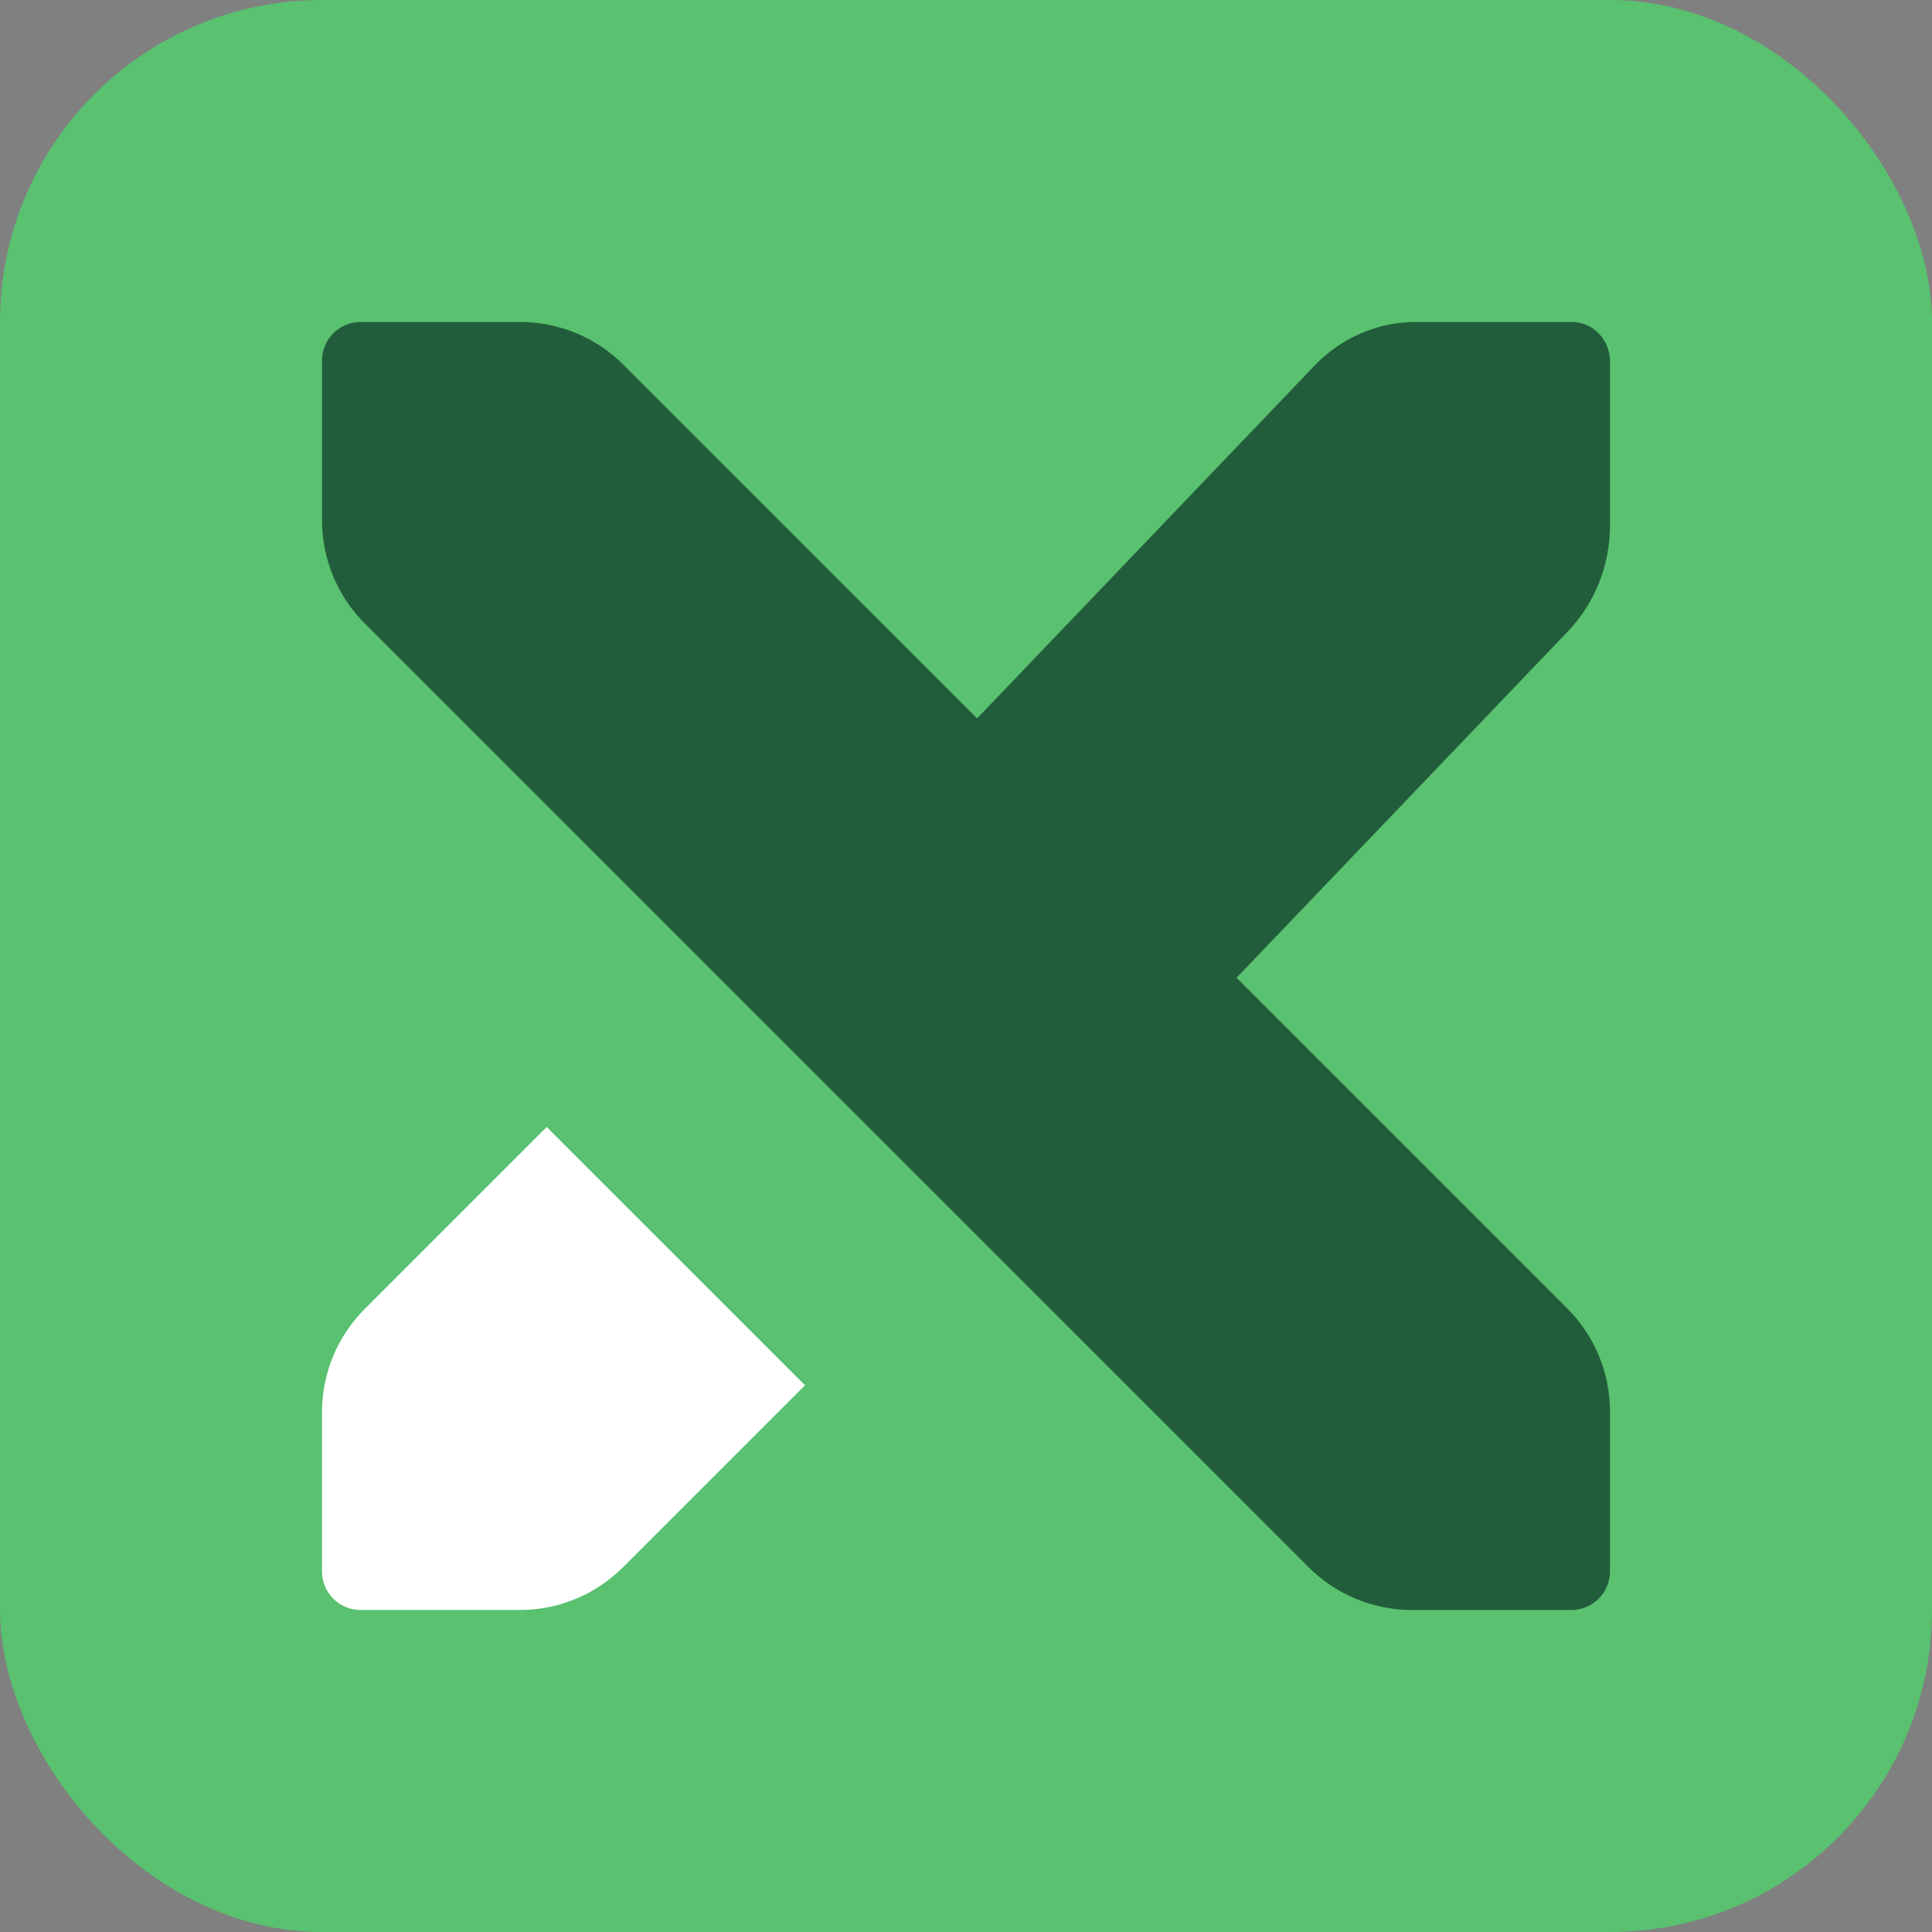
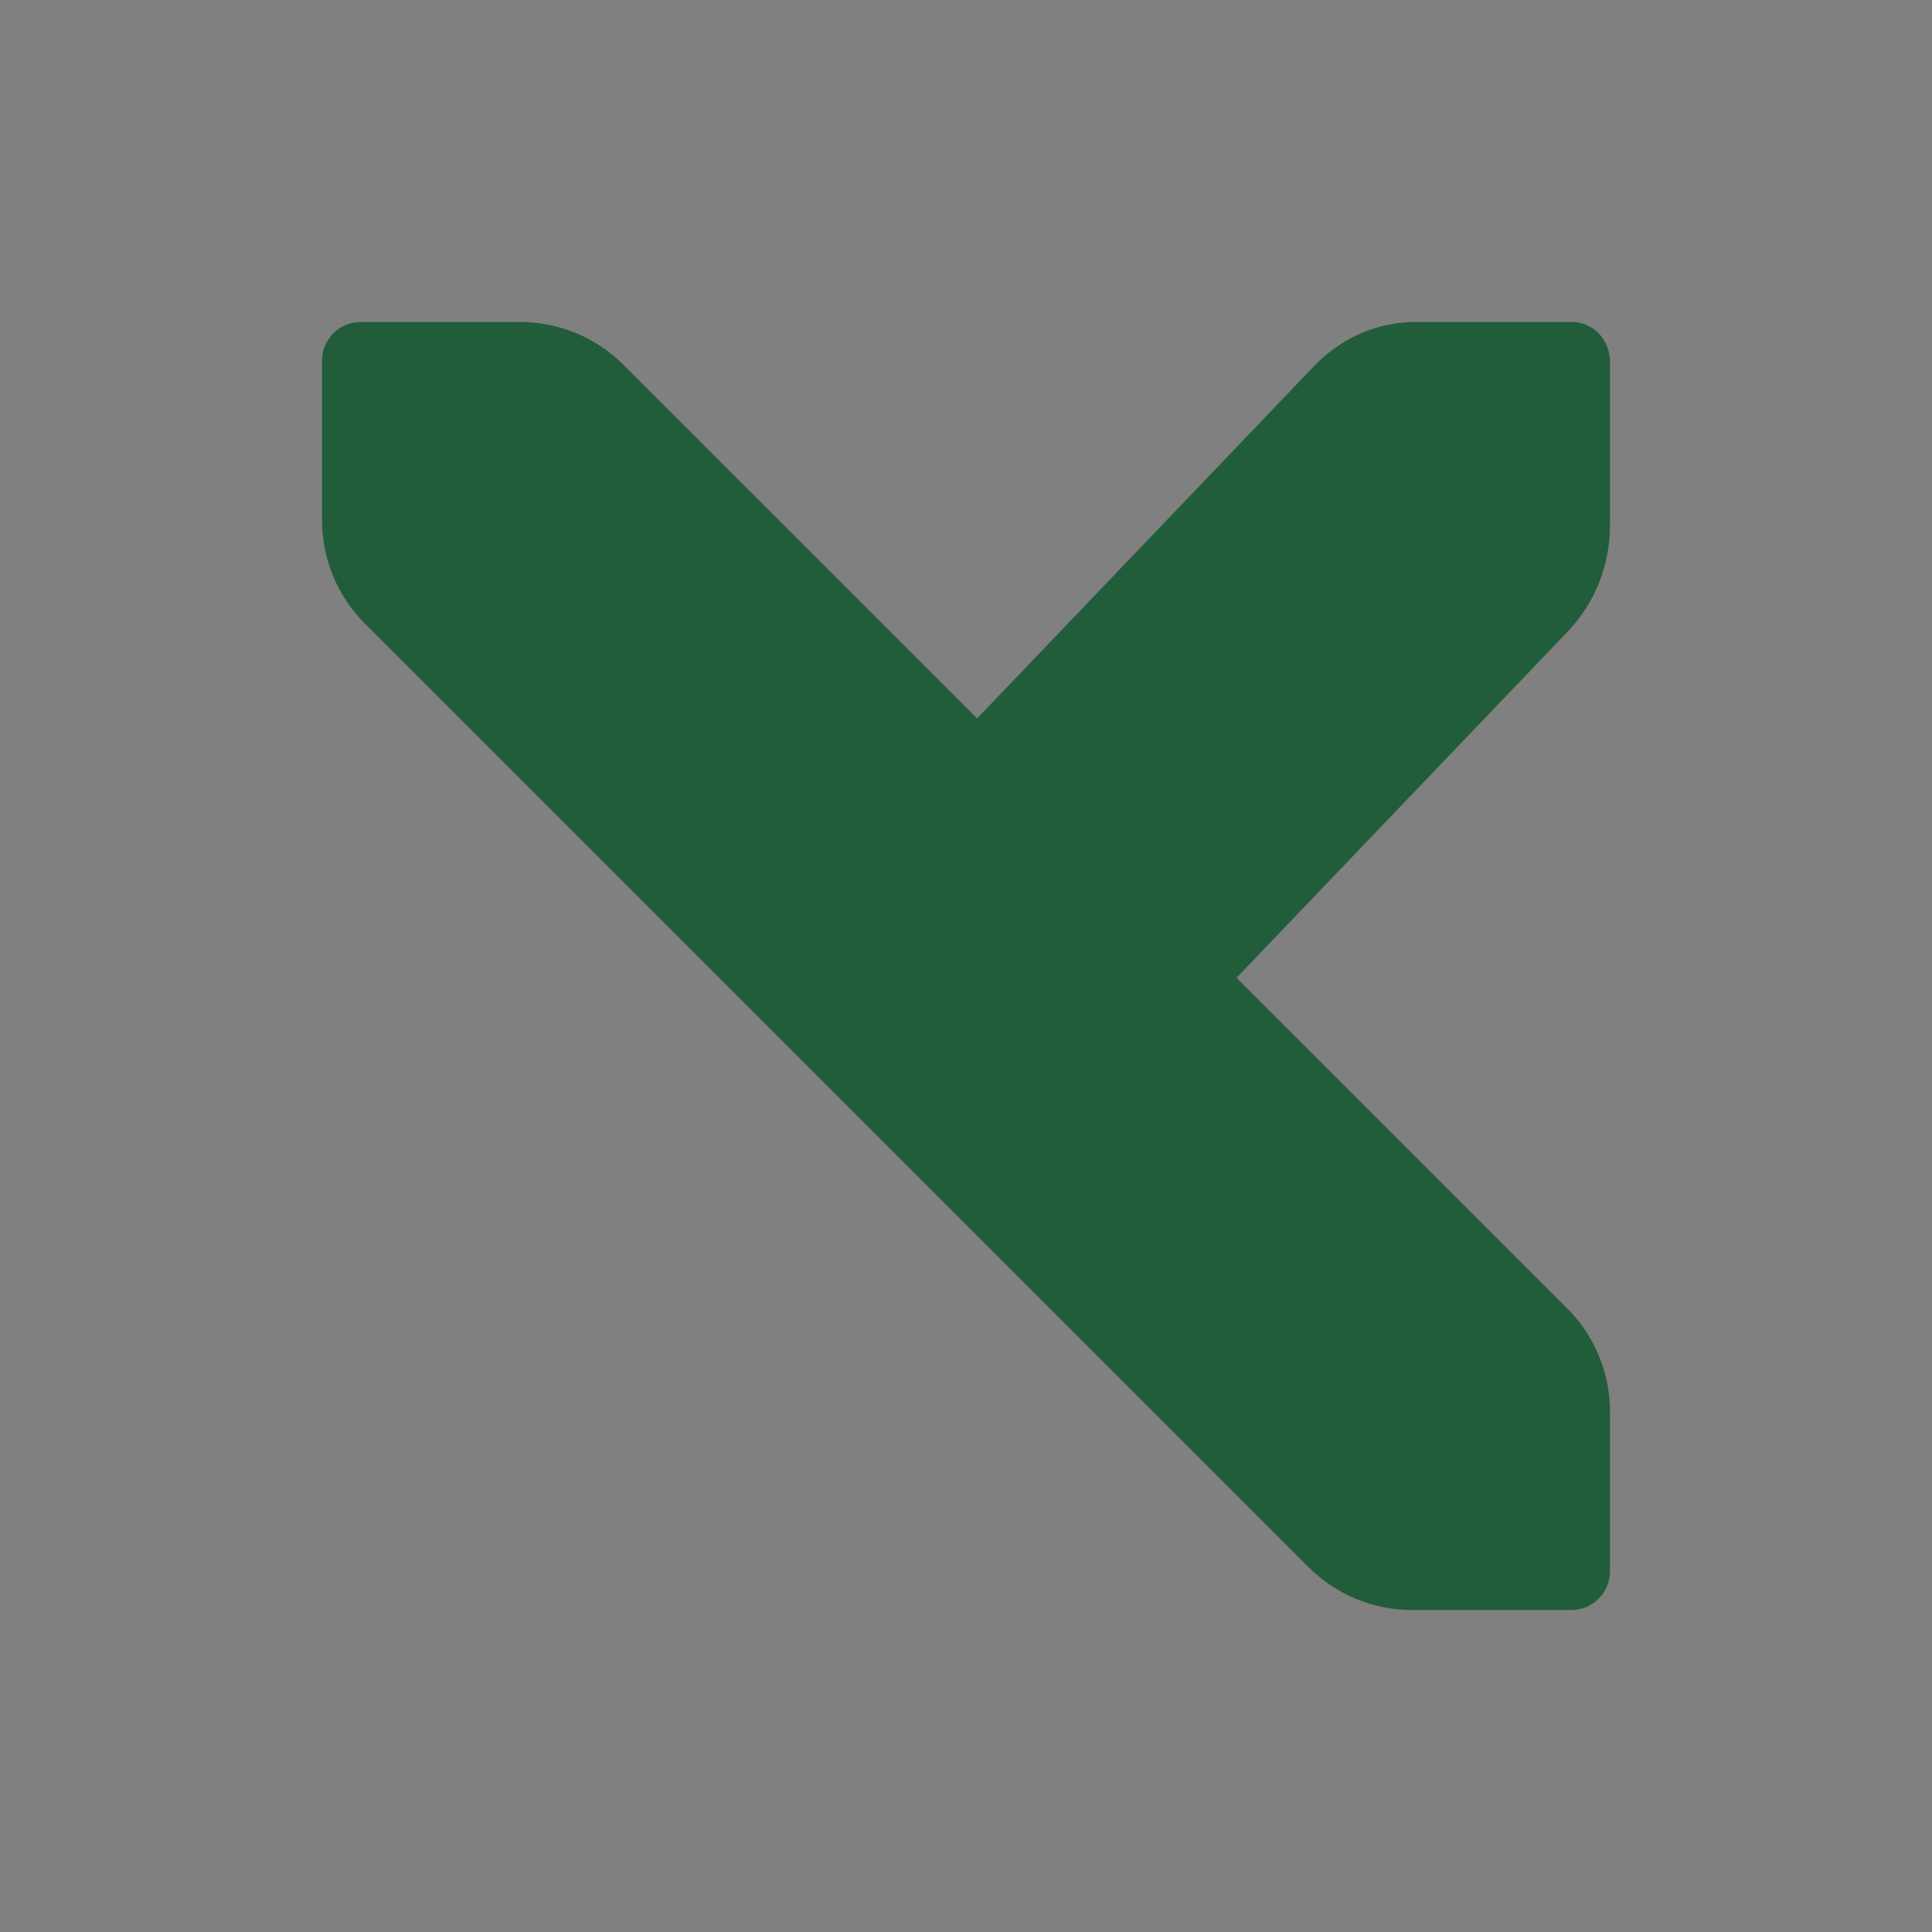
<svg xmlns="http://www.w3.org/2000/svg" width="192" height="192" viewBox="0 0 192 192" fill="none">
  <rect x="0" y="0" width="192" height="192" fill="#808080" stroke="none" />
-   <rect width="192" height="192" rx="32" fill="#59C16F" />
  <path d="M72 97.637L97.223 71.27L130.605 36.369C131.928 34.983 133.5 33.883 135.231 33.133C136.962 32.383 138.817 31.998 140.691 32H156.249C157.245 32.004 158.199 32.42 158.902 33.157C159.605 33.895 160 34.894 160 35.935V52.201C160 54.156 159.632 56.092 158.917 57.899C158.201 59.705 157.153 61.347 155.831 62.729L122.449 97.63L98 122L72 97.637Z" fill="#225D3B" />
  <path d="M140.302 160H156.161C156.665 160 157.164 159.902 157.63 159.709C158.095 159.516 158.519 159.234 158.875 158.877C159.232 158.521 159.515 158.098 159.708 157.632C159.901 157.167 160 156.668 160 156.163V140.287C160 138.381 159.624 136.493 158.895 134.733C158.165 132.972 157.095 131.372 155.747 130.025L61.955 36.25C60.608 34.903 59.008 33.834 57.248 33.104C55.487 32.375 53.6 32 51.694 32H35.836C34.819 32 33.843 32.404 33.124 33.124C32.404 33.843 32 34.819 32 35.837V51.7C32 53.606 32.376 55.493 33.106 57.254C33.836 59.014 34.905 60.614 36.253 61.962L130.038 155.736C131.385 157.087 132.984 158.159 134.746 158.891C136.507 159.622 138.395 159.999 140.302 160Z" fill="#225D3B" />
-   <path d="M80 137.663L61.914 155.75C60.569 157.097 58.972 158.165 57.214 158.895C55.456 159.624 53.572 159.999 51.668 160H35.83C34.815 160 33.84 159.596 33.122 158.878C32.404 158.16 32 157.186 32 156.17V140.331C32 138.429 32.374 136.545 33.102 134.787C33.831 133.029 34.898 131.432 36.243 130.087L54.33 112L80 137.663Z" fill="white" />
</svg>